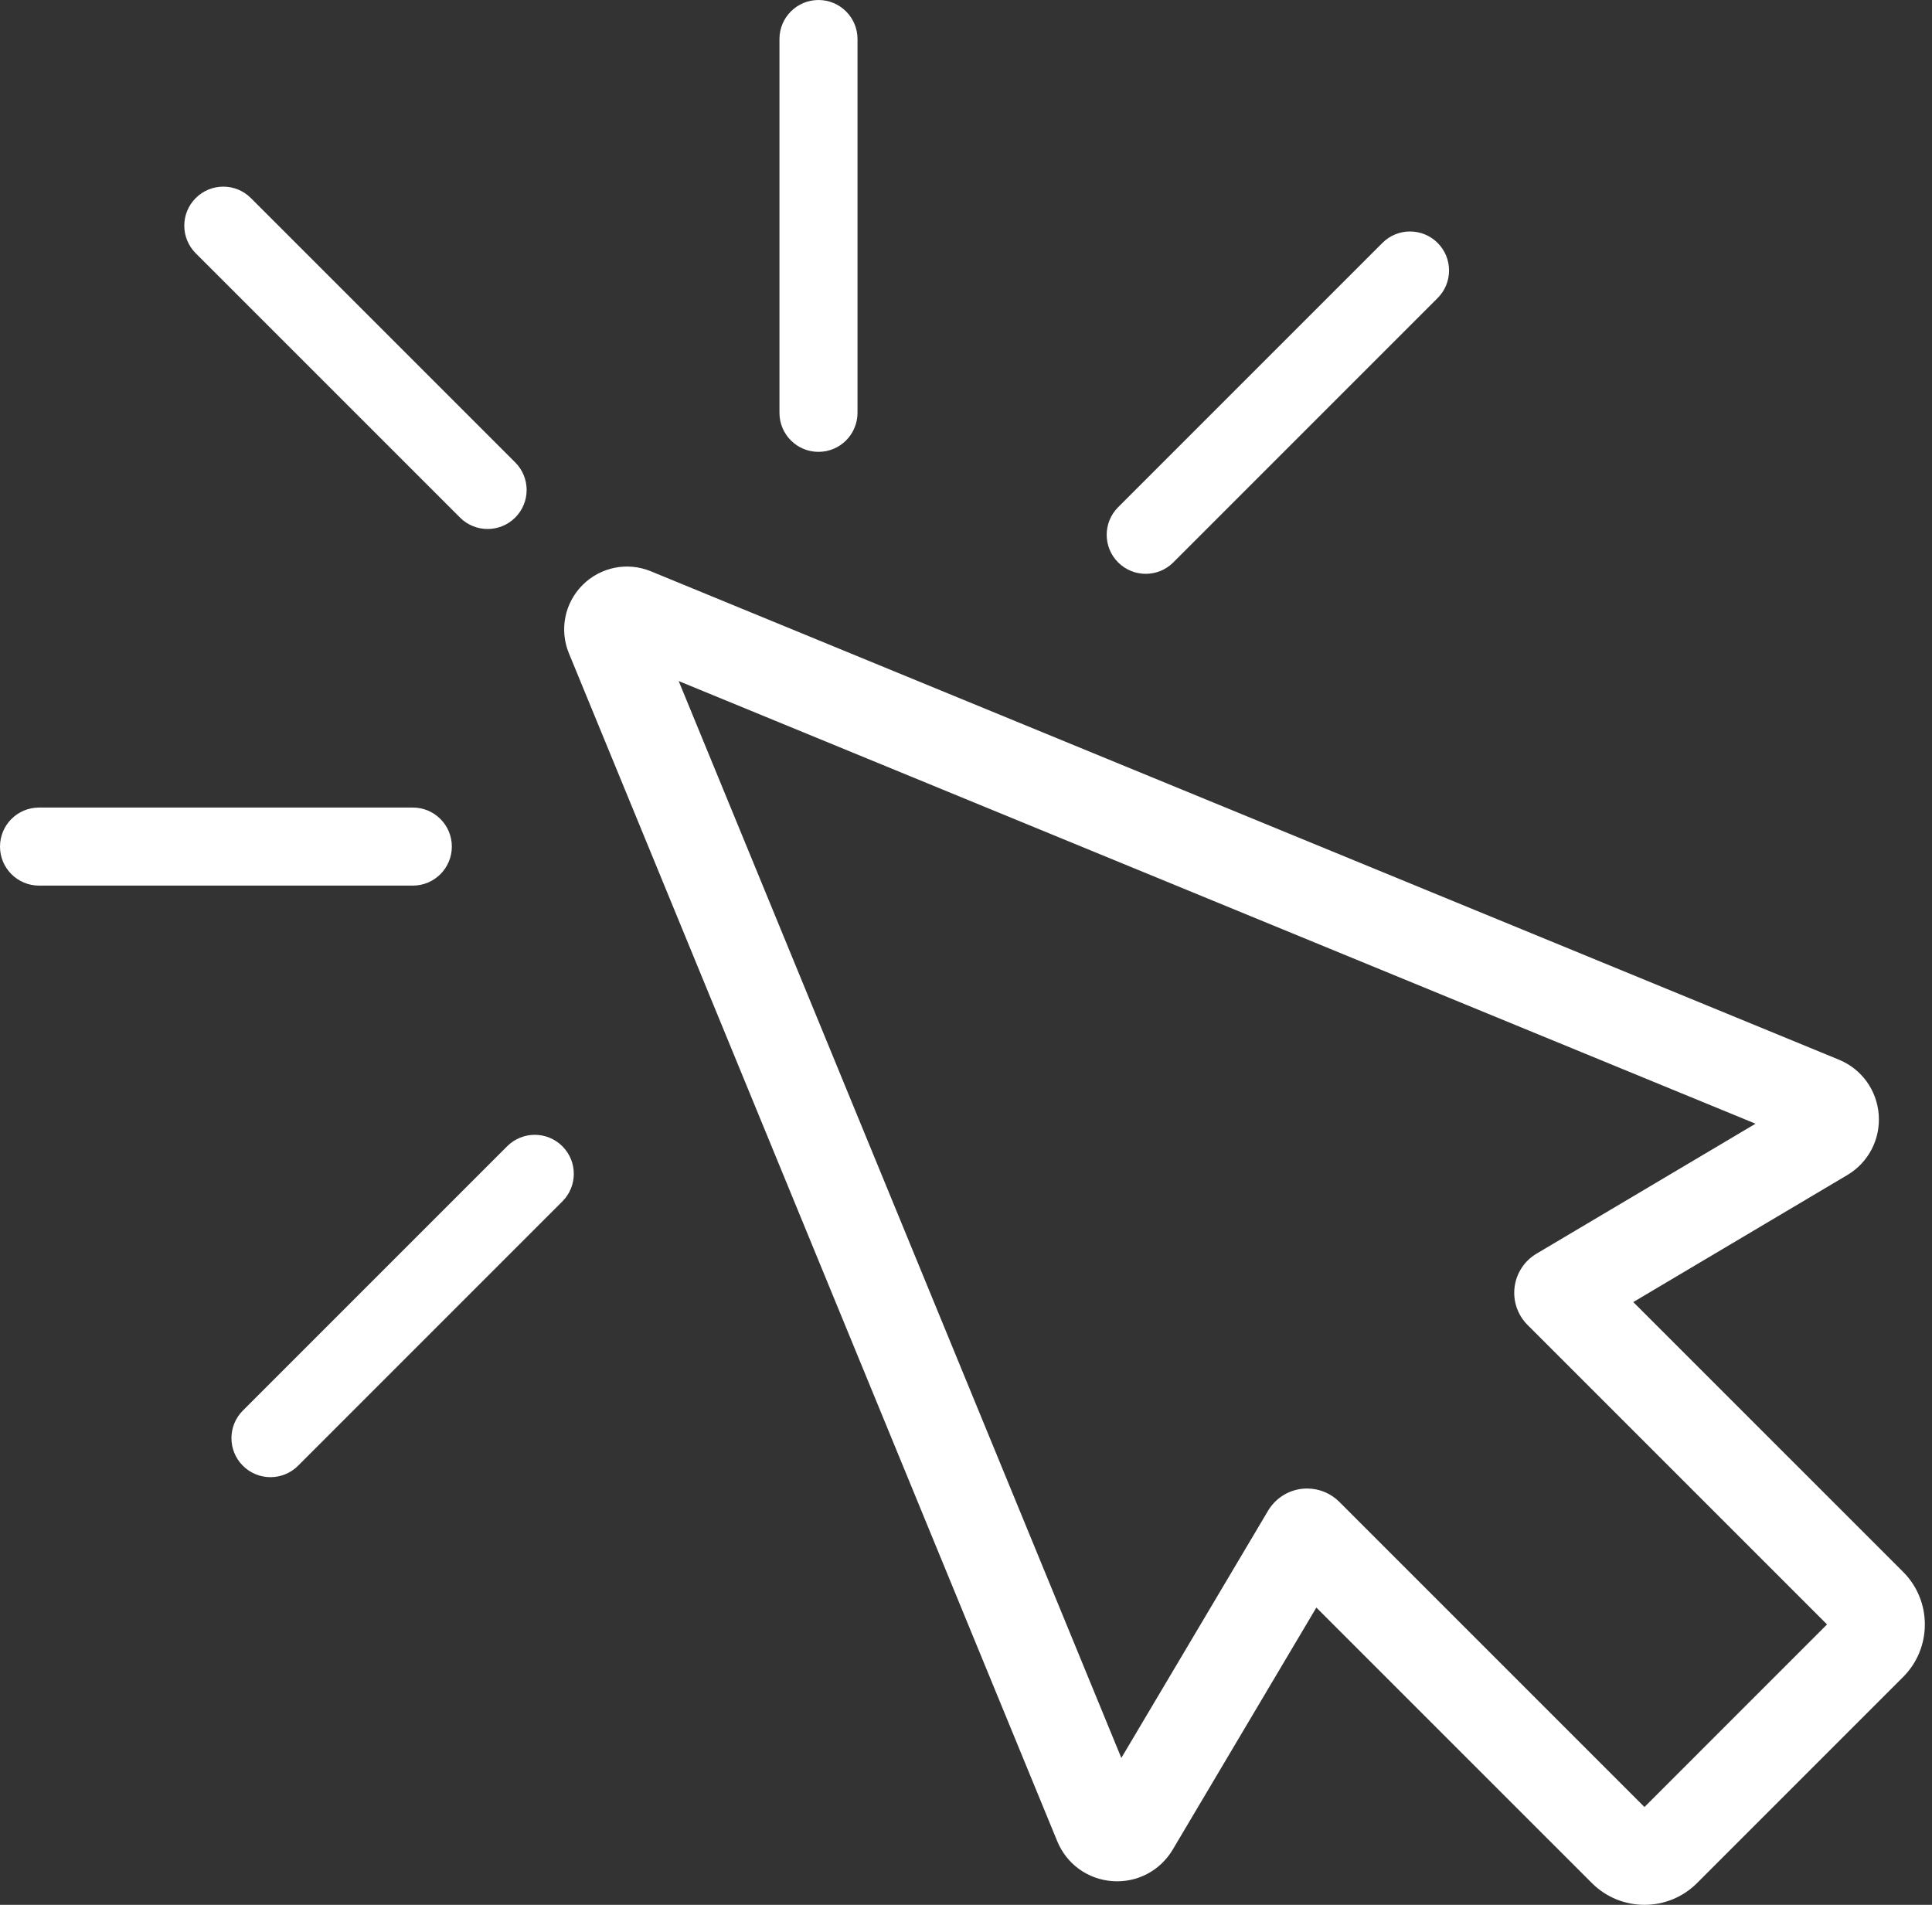
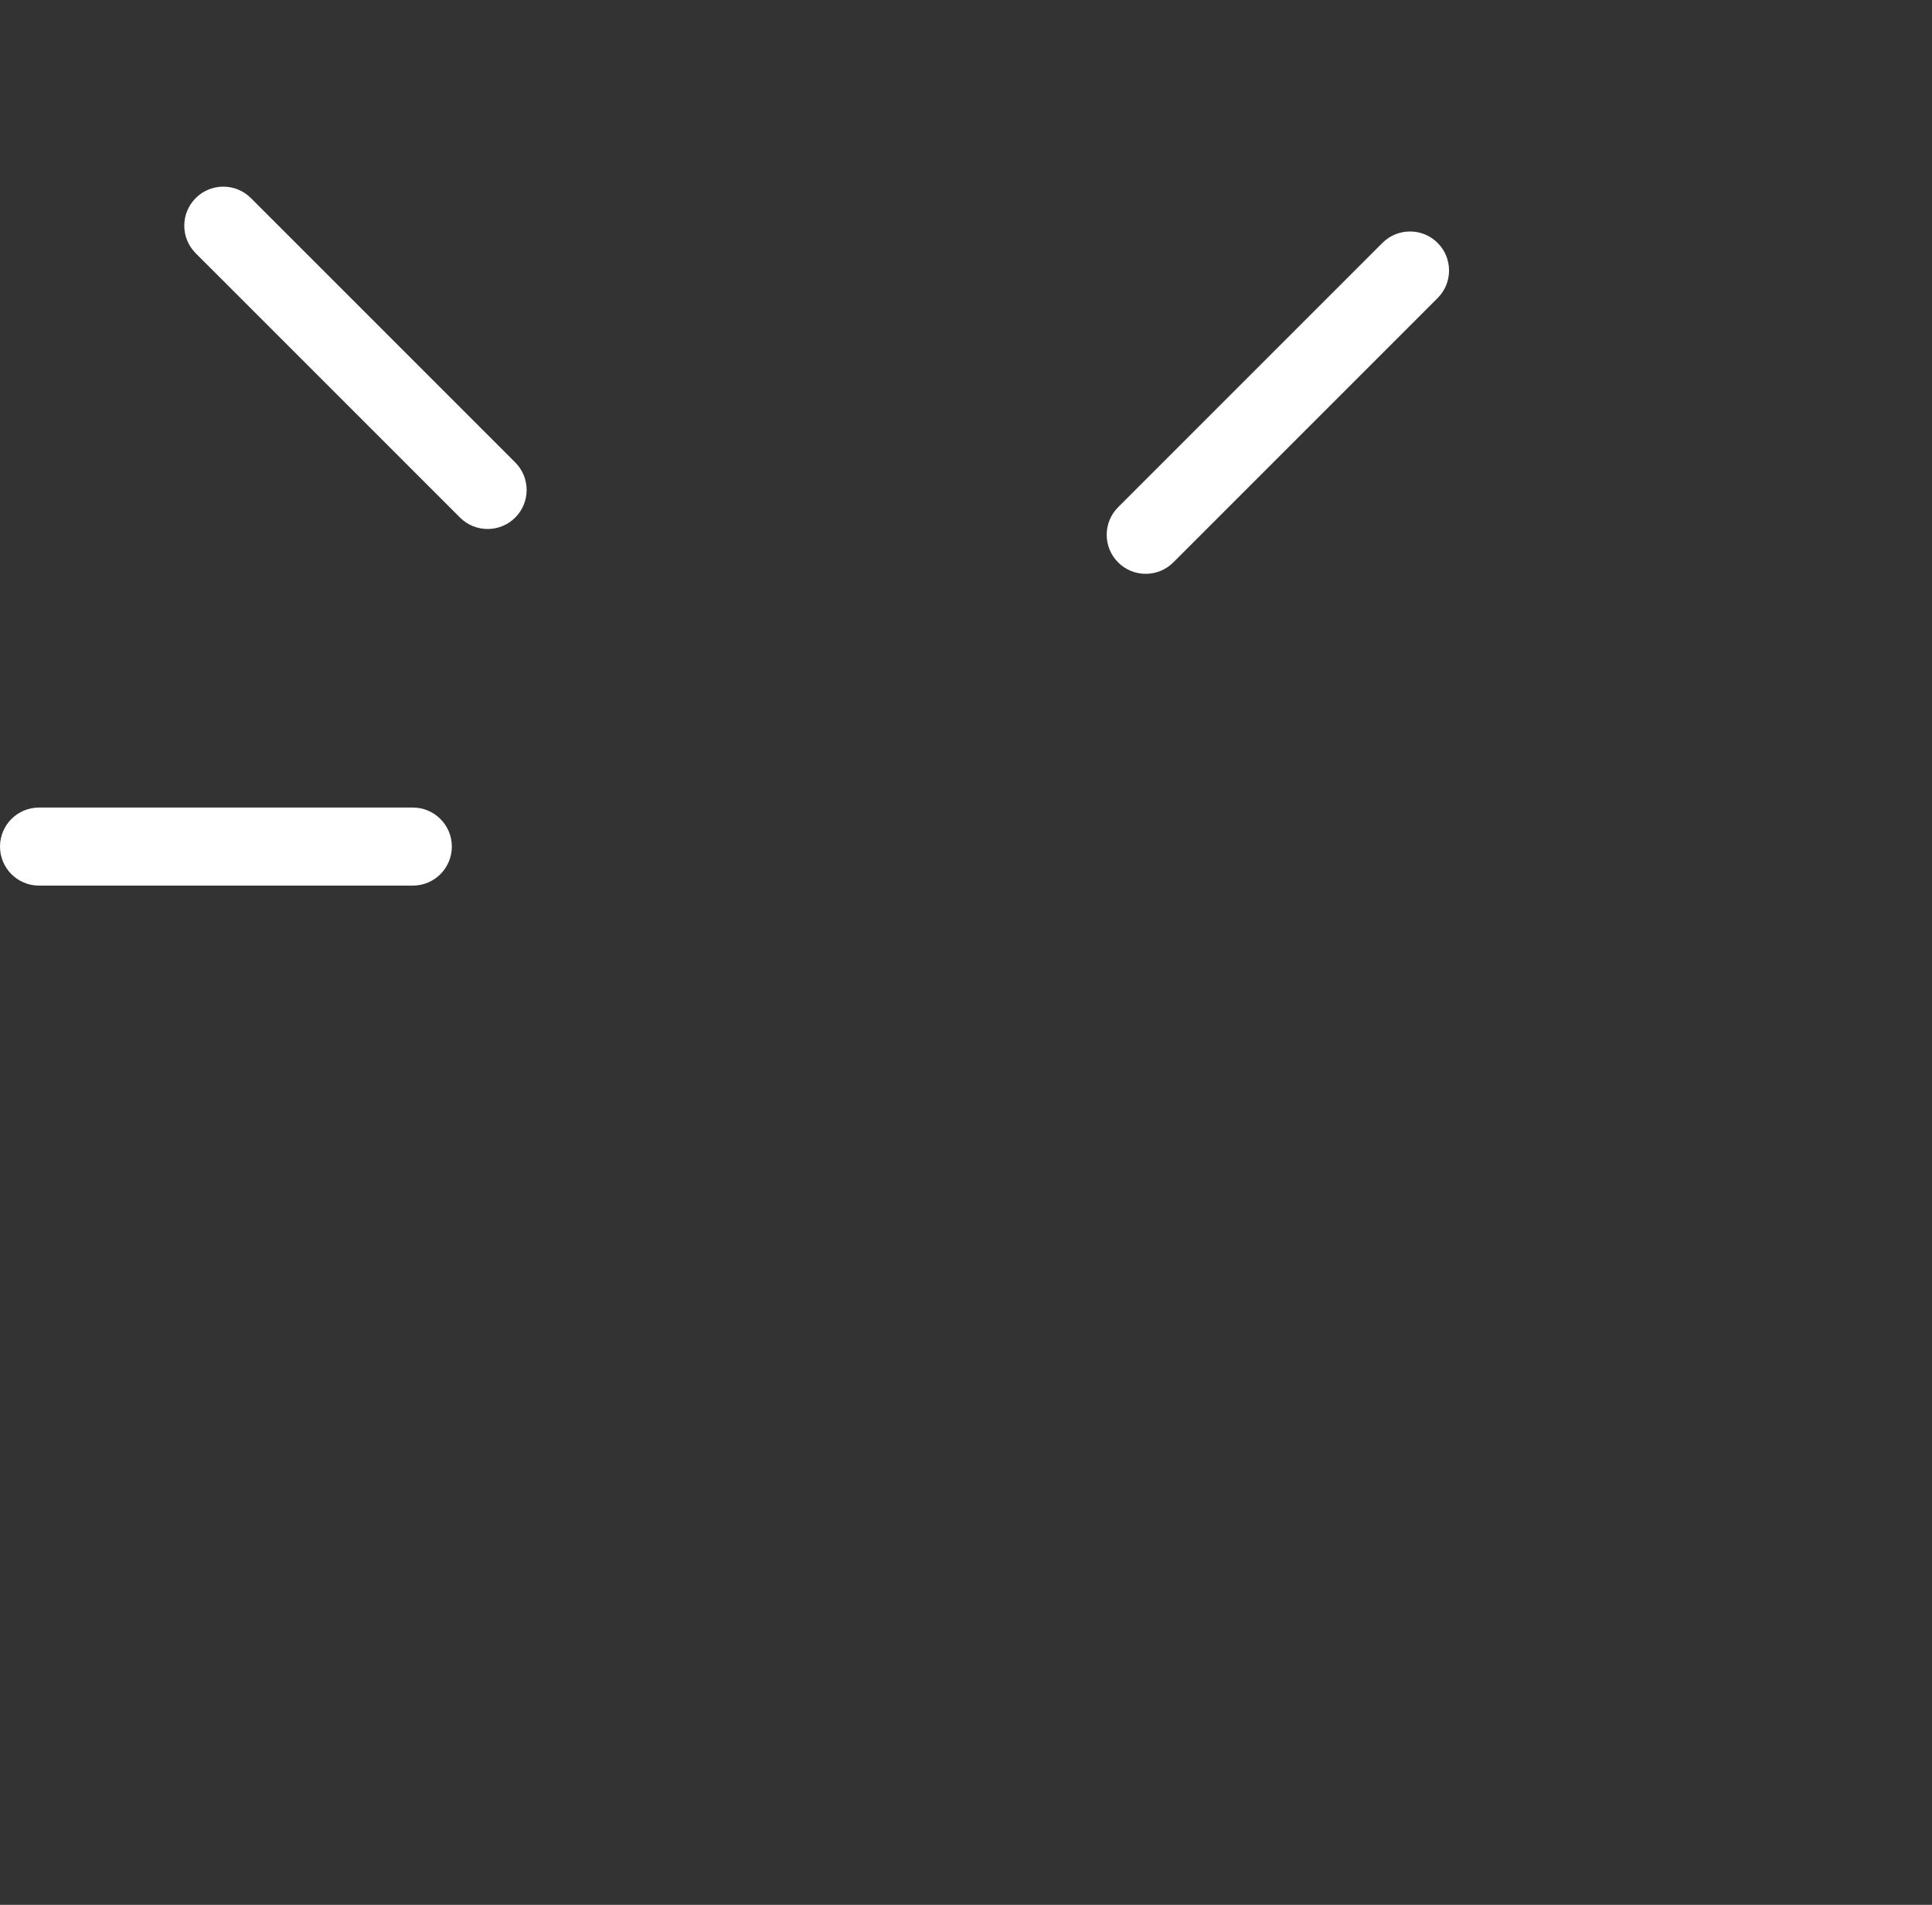
<svg xmlns="http://www.w3.org/2000/svg" fill="#000000" height="798" preserveAspectRatio="xMidYMid meet" version="1" viewBox="96.8 101.0 809.4 798.0" width="809.4" zoomAndPan="magnify">
  <rect x="96.8" y="101.0" width="809.4" height="798.0" fill="#333333" stroke="none" />
  <g>
    <g id="change1_1">
-       <path d="M785.74,899c-7.98,0-15.95-3.04-22.02-9.11L648.28,774.46L588.1,875.87 c-5.28,8.89-14.98,13.95-25.28,13.2c-10.32-0.75-19.17-7.16-23.1-16.73L335.14,374.69c-4.05-9.85-1.8-21.09,5.73-28.62 c7.53-7.53,18.77-9.79,28.62-5.73l497.66,204.57c0,0,0,0,0,0c9.56,3.93,15.97,12.78,16.73,23.1c0.75,10.31-4.31,20-13.2,25.28 l-89.63,53.19L894.1,759.51c12.14,12.14,12.14,31.9,0,44.04l-86.34,86.34C801.69,895.96,793.71,899,785.74,899z M644.42,724.59 c5.02,0,9.88,1.99,13.47,5.58l127.85,127.85l76.48-76.49L736.76,656.07c-4.16-4.16-6.17-10.01-5.43-15.85 c0.73-5.84,4.12-11.01,9.18-14.01l91.76-54.45L381.13,386.32l185.45,451.14l61.47-103.57c3.01-5.05,8.18-8.43,14.01-9.16 C642.84,724.64,643.63,724.59,644.42,724.59z" fill="#ffffff" />
-     </g>
+       </g>
    <g>
      <g id="change1_5">
        <path d="M312.64,317.83c-6.38,6.38-16.74,6.38-23.12,0L178.79,207.1c-6.38-6.38-6.38-16.74,0-23.12 s16.74-6.38,23.12,0l110.73,110.73C319.03,301.1,319.03,311.45,312.64,317.83z" fill="#ffffff" />
      </g>
    </g>
    <g>
      <g id="change1_6">
-         <path d="M451.26,285.51c-2.96,2.96-7.05,4.79-11.56,4.79c-9.03,0-16.35-7.32-16.35-16.35v-156.6 c0-9.03,7.32-16.35,16.35-16.35c9.03,0,16.35,7.32,16.35,16.35v156.6C456.04,278.46,454.21,282.55,451.26,285.51z" fill="#ffffff" />
-       </g>
+         </g>
    </g>
    <g>
      <g id="change1_2">
        <path d="M699.08,225.87L588.35,336.61c-6.38,6.38-16.74,6.38-23.12,0c-6.38-6.38-6.38-16.74,0-23.12 l110.73-110.73c6.38-6.38,16.74-6.38,23.12,0C705.47,209.14,705.47,219.49,699.08,225.87z" fill="#ffffff" />
      </g>
    </g>
    <g>
      <g id="change1_4">
        <path d="M281.31,467.22c-2.96,2.96-7.05,4.79-11.56,4.79h-156.6c-9.03,0-16.35-7.32-16.35-16.35 c0-9.03,7.32-16.35,16.35-16.35h156.6c9.03,0,16.35,7.32,16.35,16.35C286.09,460.17,284.26,464.26,281.31,467.22z" fill="#ffffff" />
      </g>
    </g>
    <g>
      <g id="change1_3">
-         <path d="M332.4,604.31L221.67,715.05c-6.38,6.38-16.74,6.38-23.12,0s-6.38-16.74,0-23.12 l110.73-110.73c6.38-6.38,16.74-6.38,23.12,0C338.79,587.58,338.79,597.93,332.4,604.31z" fill="#ffffff" />
-       </g>
+         </g>
    </g>
  </g>
</svg>